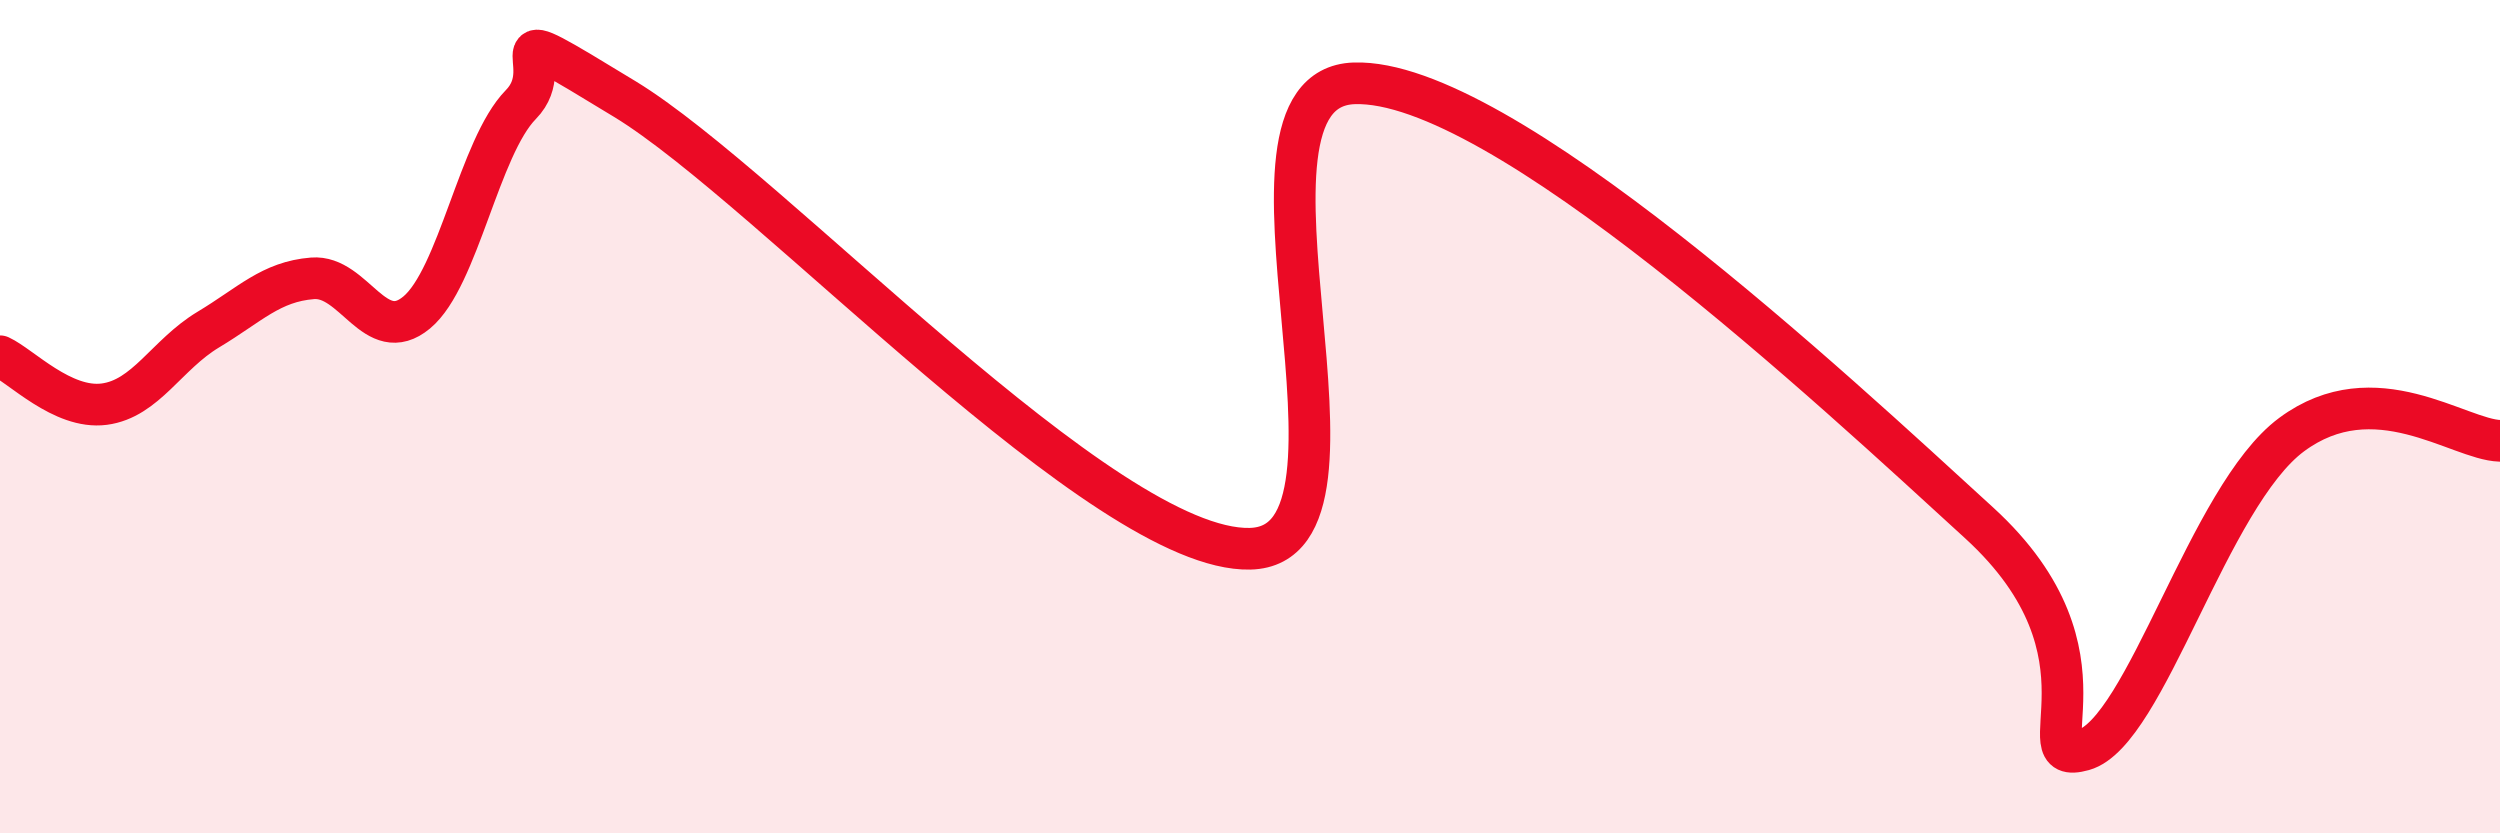
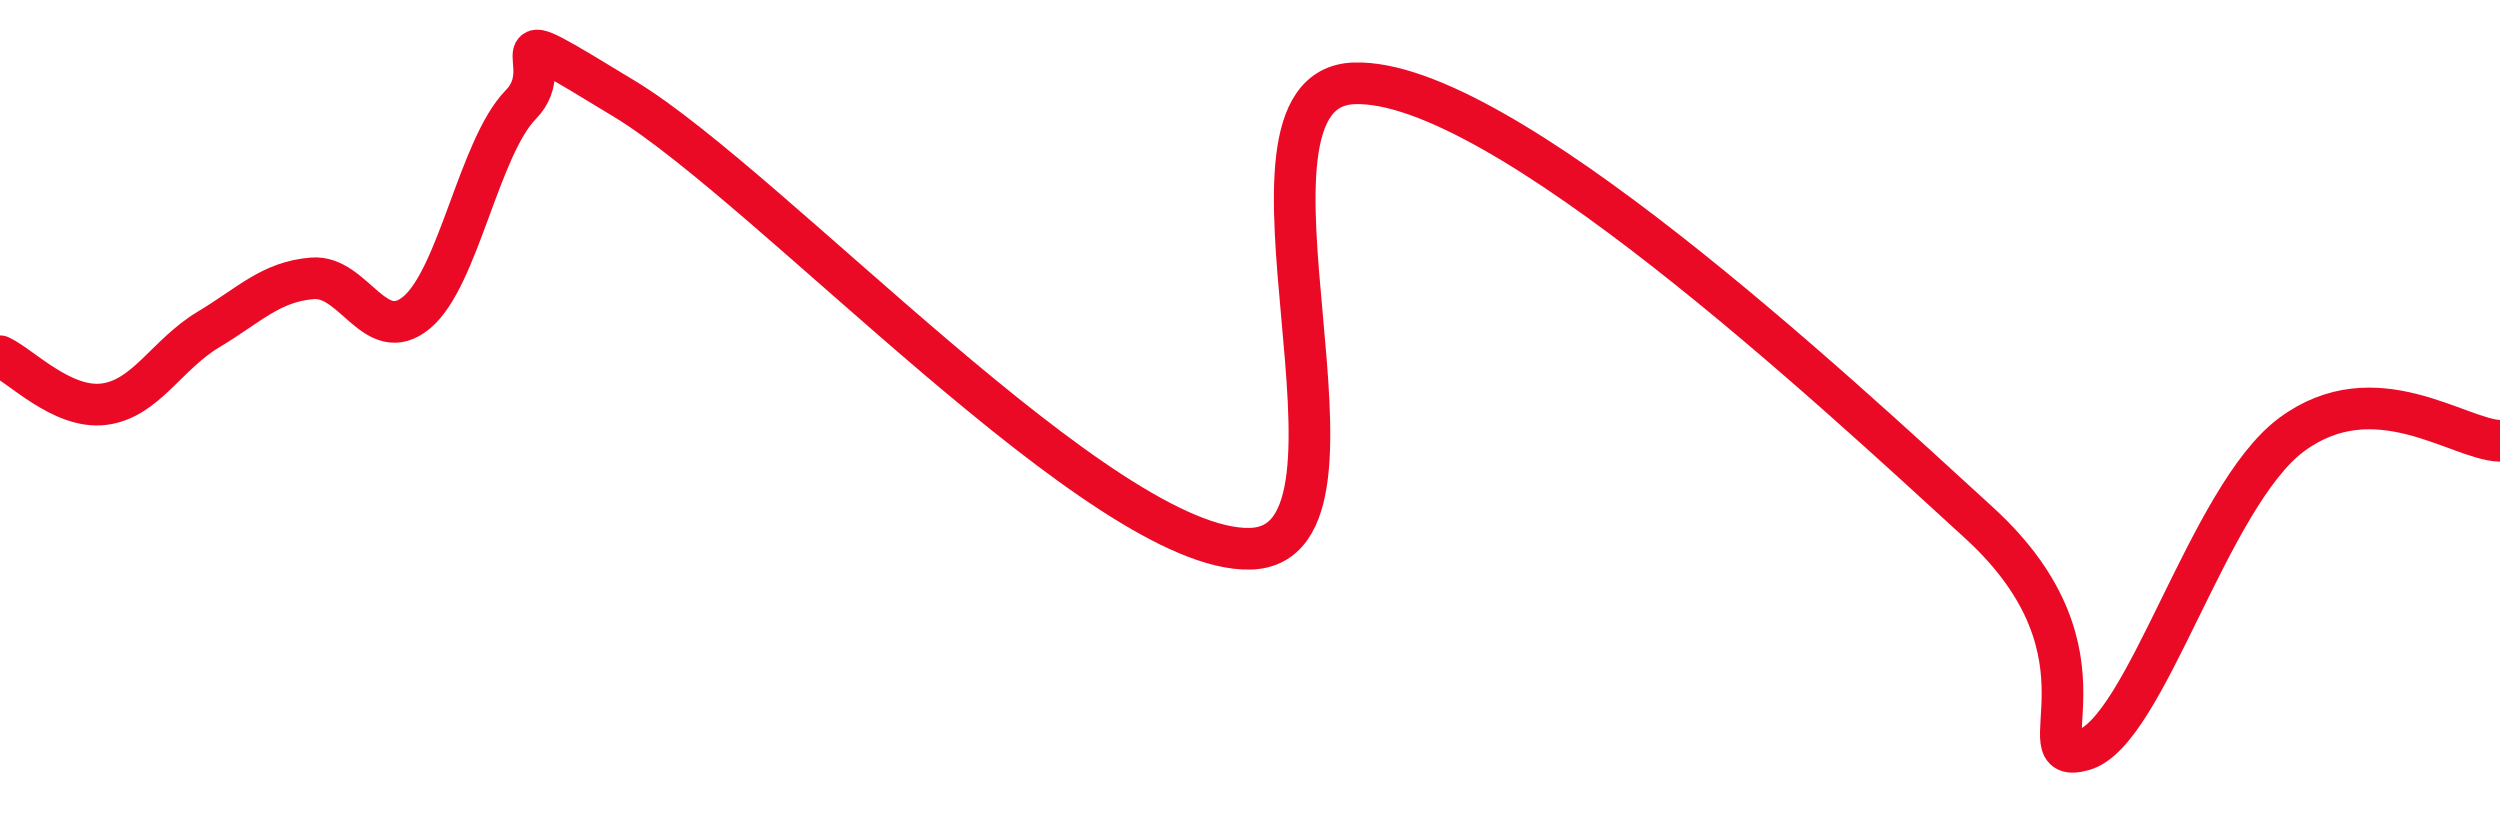
<svg xmlns="http://www.w3.org/2000/svg" width="60" height="20" viewBox="0 0 60 20">
-   <path d="M 0,8.55 C 0.5,8.78 1.5,9.83 2.5,9.7 C 3.5,9.57 4,8.51 5,7.91 C 6,7.31 6.5,6.76 7.5,6.68 C 8.5,6.6 9,8.33 10,7.5 C 11,6.67 11.5,3.53 12.5,2.51 C 13.5,1.49 11.5,0.25 15,2.38 C 18.5,4.51 26.5,13.25 30,13.17 C 33.5,13.09 29,2.12 32.5,2 C 36,1.88 44,9.35 47.5,12.55 C 51,15.75 48.5,18.42 50,18 C 51.5,17.58 53,11.91 55,10.43 C 57,8.95 59,10.55 60,10.58L60 20L0 20Z" fill="#EB0A25" opacity="0.1" stroke-linecap="round" stroke-linejoin="round" />
  <path d="M 0,8.55 C 0.5,8.78 1.5,9.83 2.5,9.7 C 3.5,9.57 4,8.51 5,7.91 C 6,7.31 6.5,6.76 7.5,6.68 C 8.5,6.6 9,8.33 10,7.5 C 11,6.67 11.5,3.53 12.5,2.51 C 13.5,1.49 11.5,0.25 15,2.38 C 18.5,4.51 26.5,13.25 30,13.17 C 33.5,13.09 29,2.12 32.5,2 C 36,1.88 44,9.35 47.5,12.55 C 51,15.75 48.5,18.42 50,18 C 51.5,17.58 53,11.91 55,10.43 C 57,8.95 59,10.55 60,10.58" stroke="#EB0A25" stroke-width="1" fill="none" stroke-linecap="round" stroke-linejoin="round" />
</svg>